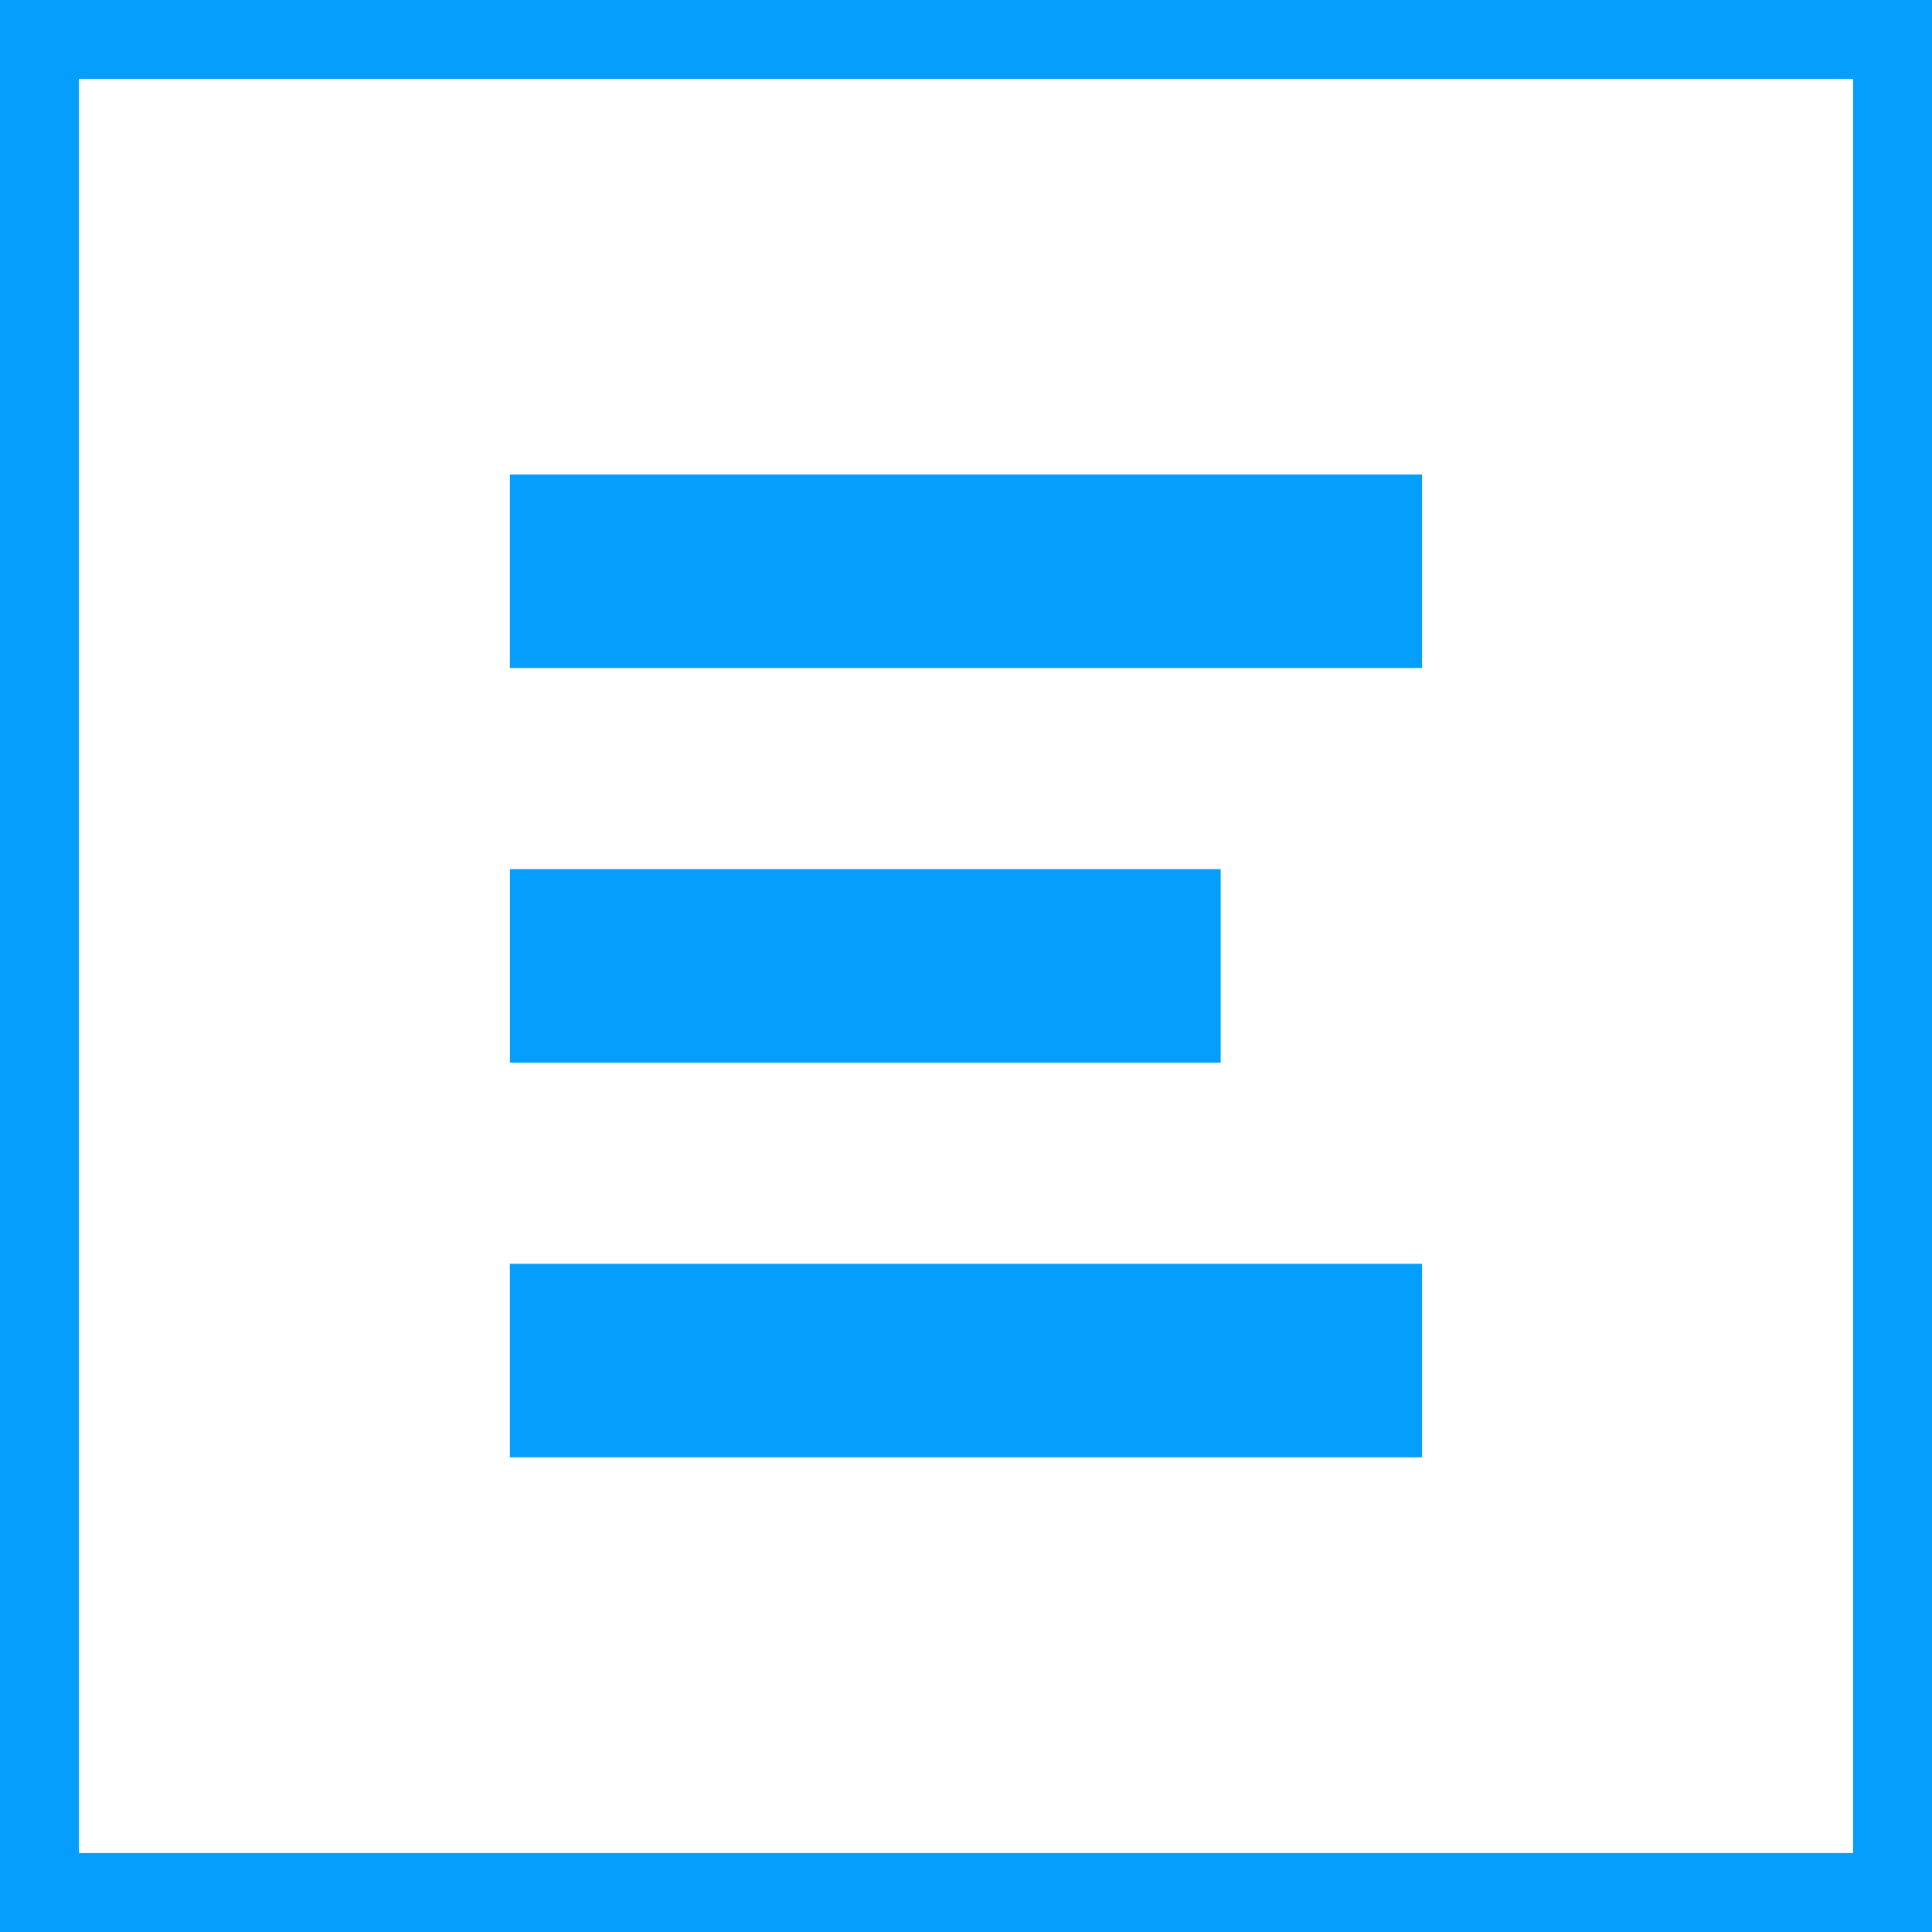
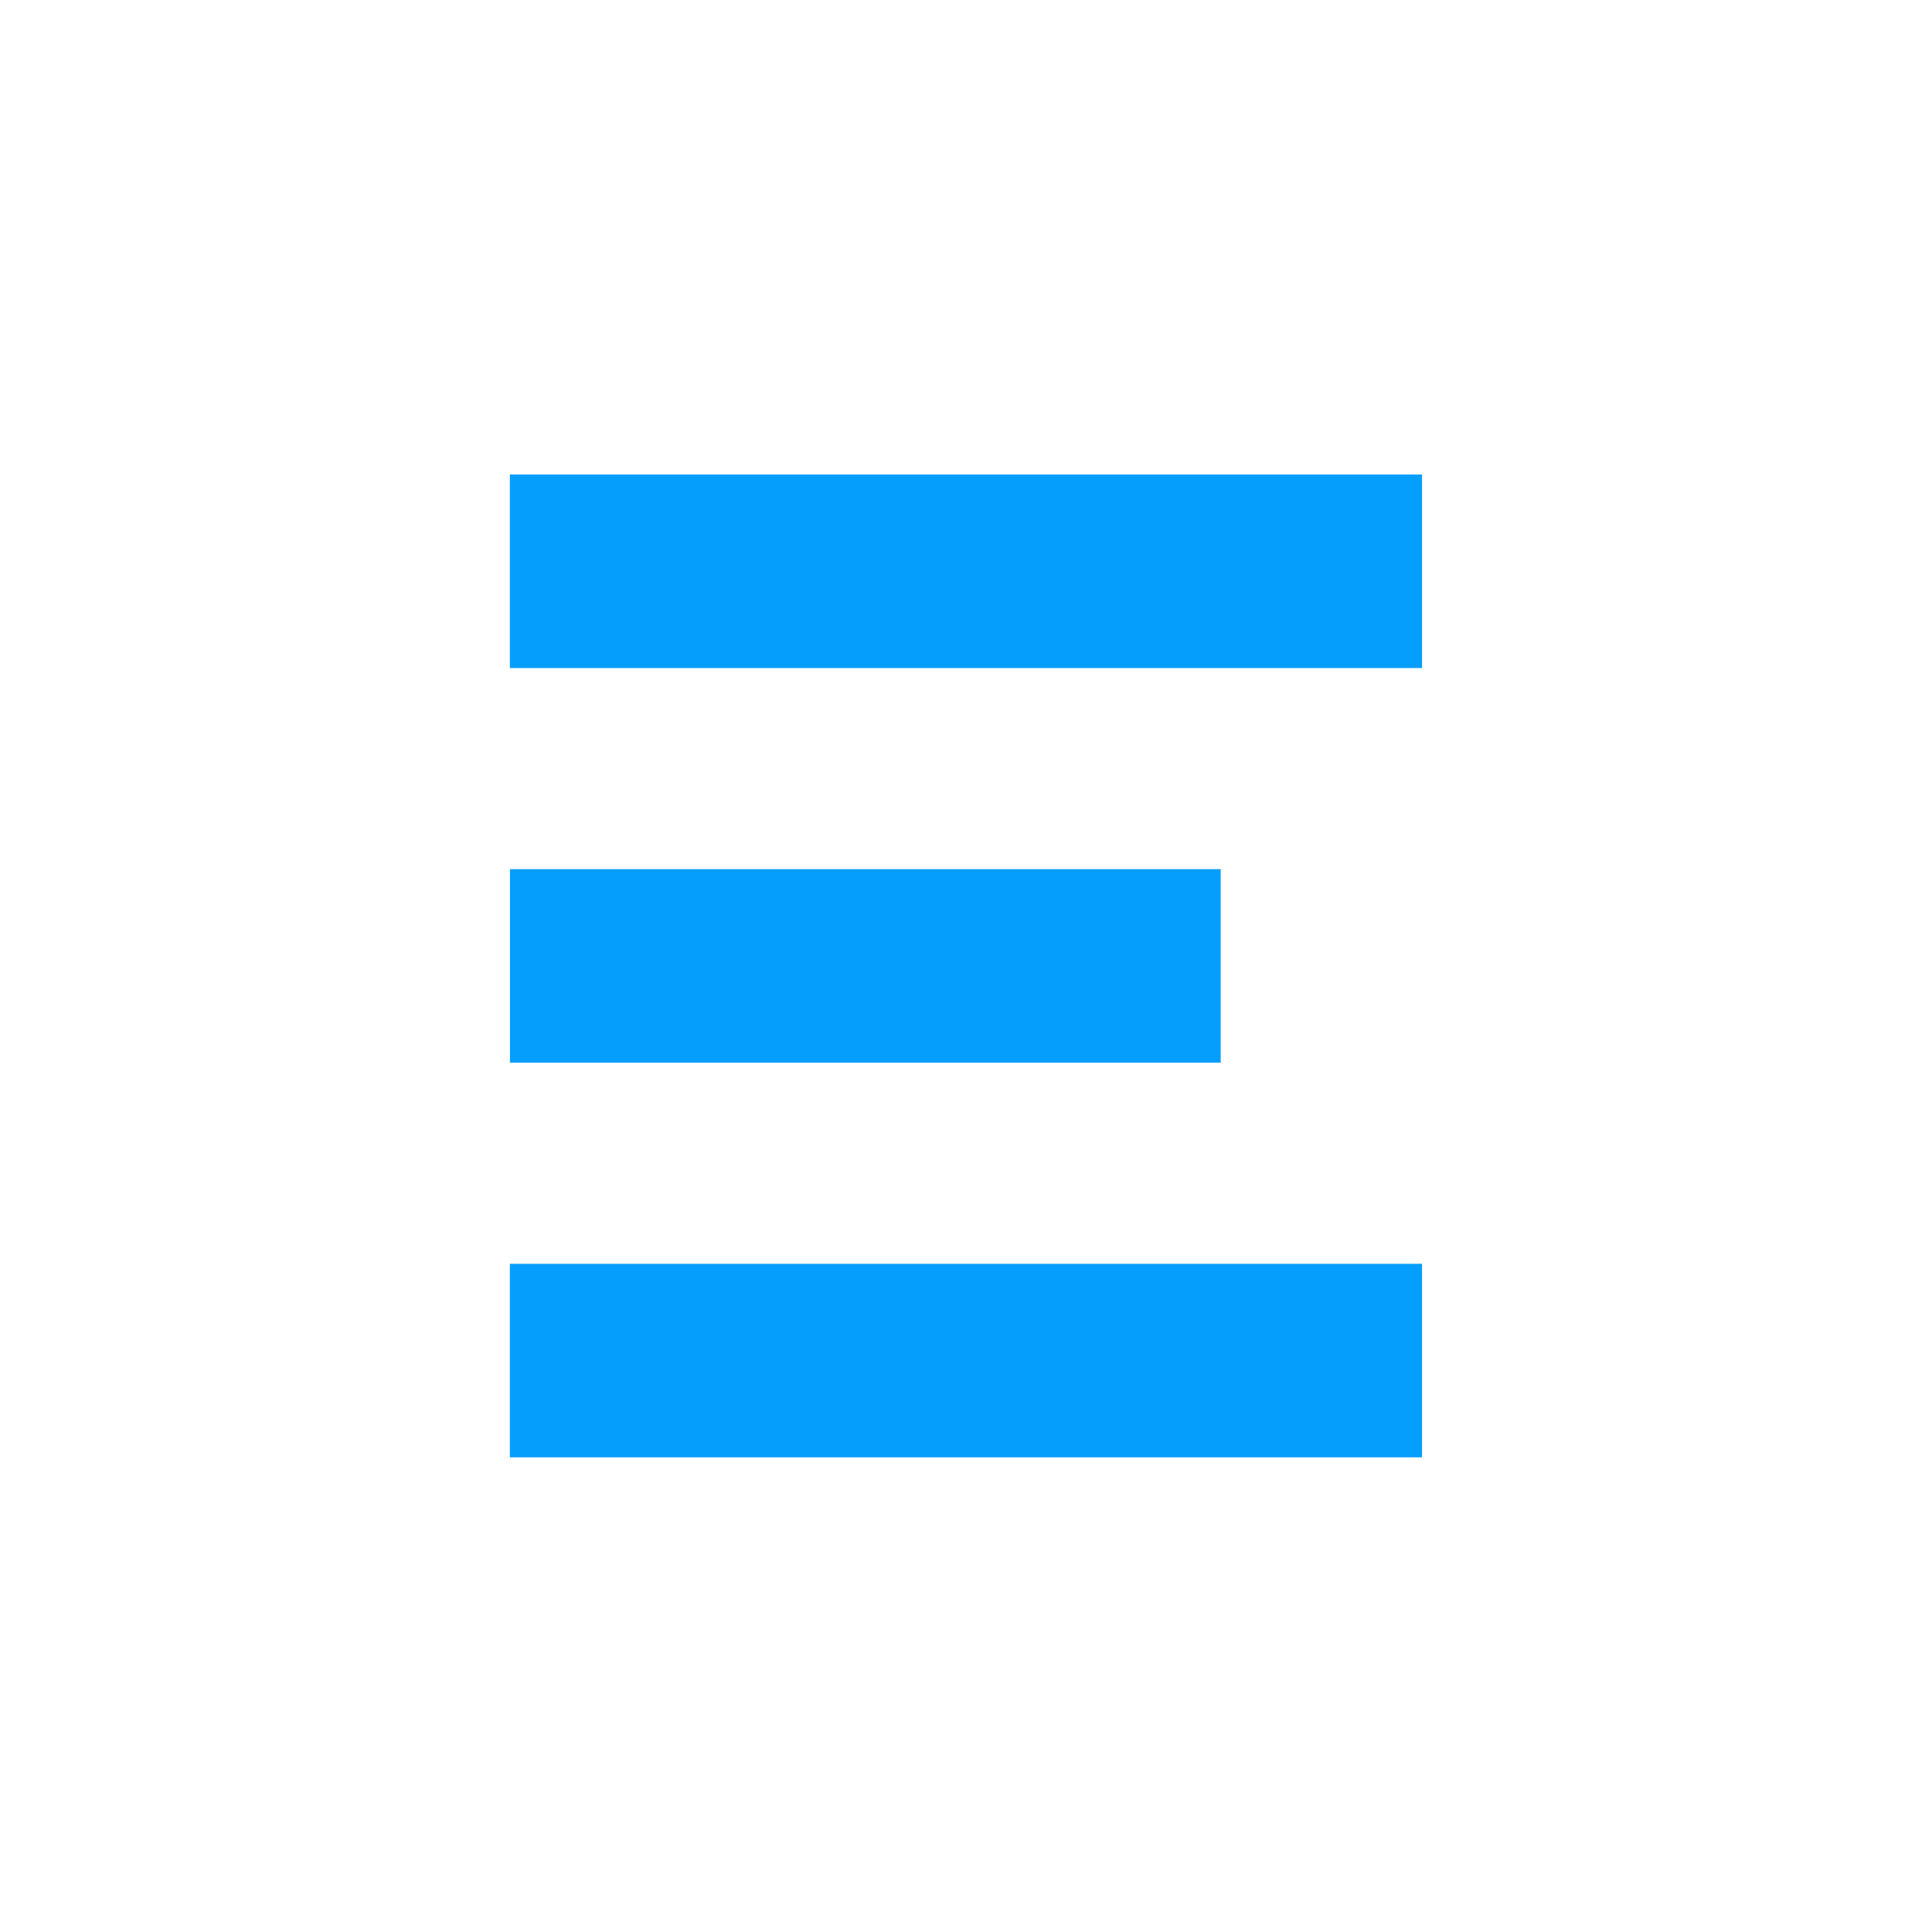
<svg xmlns="http://www.w3.org/2000/svg" width="24.478" height="24.478" viewBox="0 0 24.478 24.478">
  <g id="Group_1904" data-name="Group 1904" transform="translate(-174 -2312.524)">
    <g id="Group_338" data-name="Group 338" transform="translate(174 2312.524)">
      <g id="Group_285" data-name="Group 285" transform="translate(0 0)">
        <rect id="Rectangle_389" data-name="Rectangle 389" width="24.478" height="24.478" fill="rgba(255,255,255,0.5)" />
-         <path id="Rectangle_389_-_Outline" data-name="Rectangle 389 - Outline" d="M1,1V23.478H23.478V1H1M0,0H24.478V24.478H0Z" fill="#059efc" />
      </g>
    </g>
    <path id="Path_7938" data-name="Path 7938" d="M0,0H2.452V9.005H0Z" transform="translate(189.466 2323.536) rotate(90)" fill="#059efc" />
    <path id="Path_10894" data-name="Path 10894" d="M0,0H2.452V11.557H0Z" transform="translate(192.017 2318.536) rotate(90)" fill="#059efc" />
    <path id="Path_10895" data-name="Path 10895" d="M0,0H2.452V11.557H0Z" transform="translate(192.017 2328.536) rotate(90)" fill="#059efc" />
  </g>
</svg>